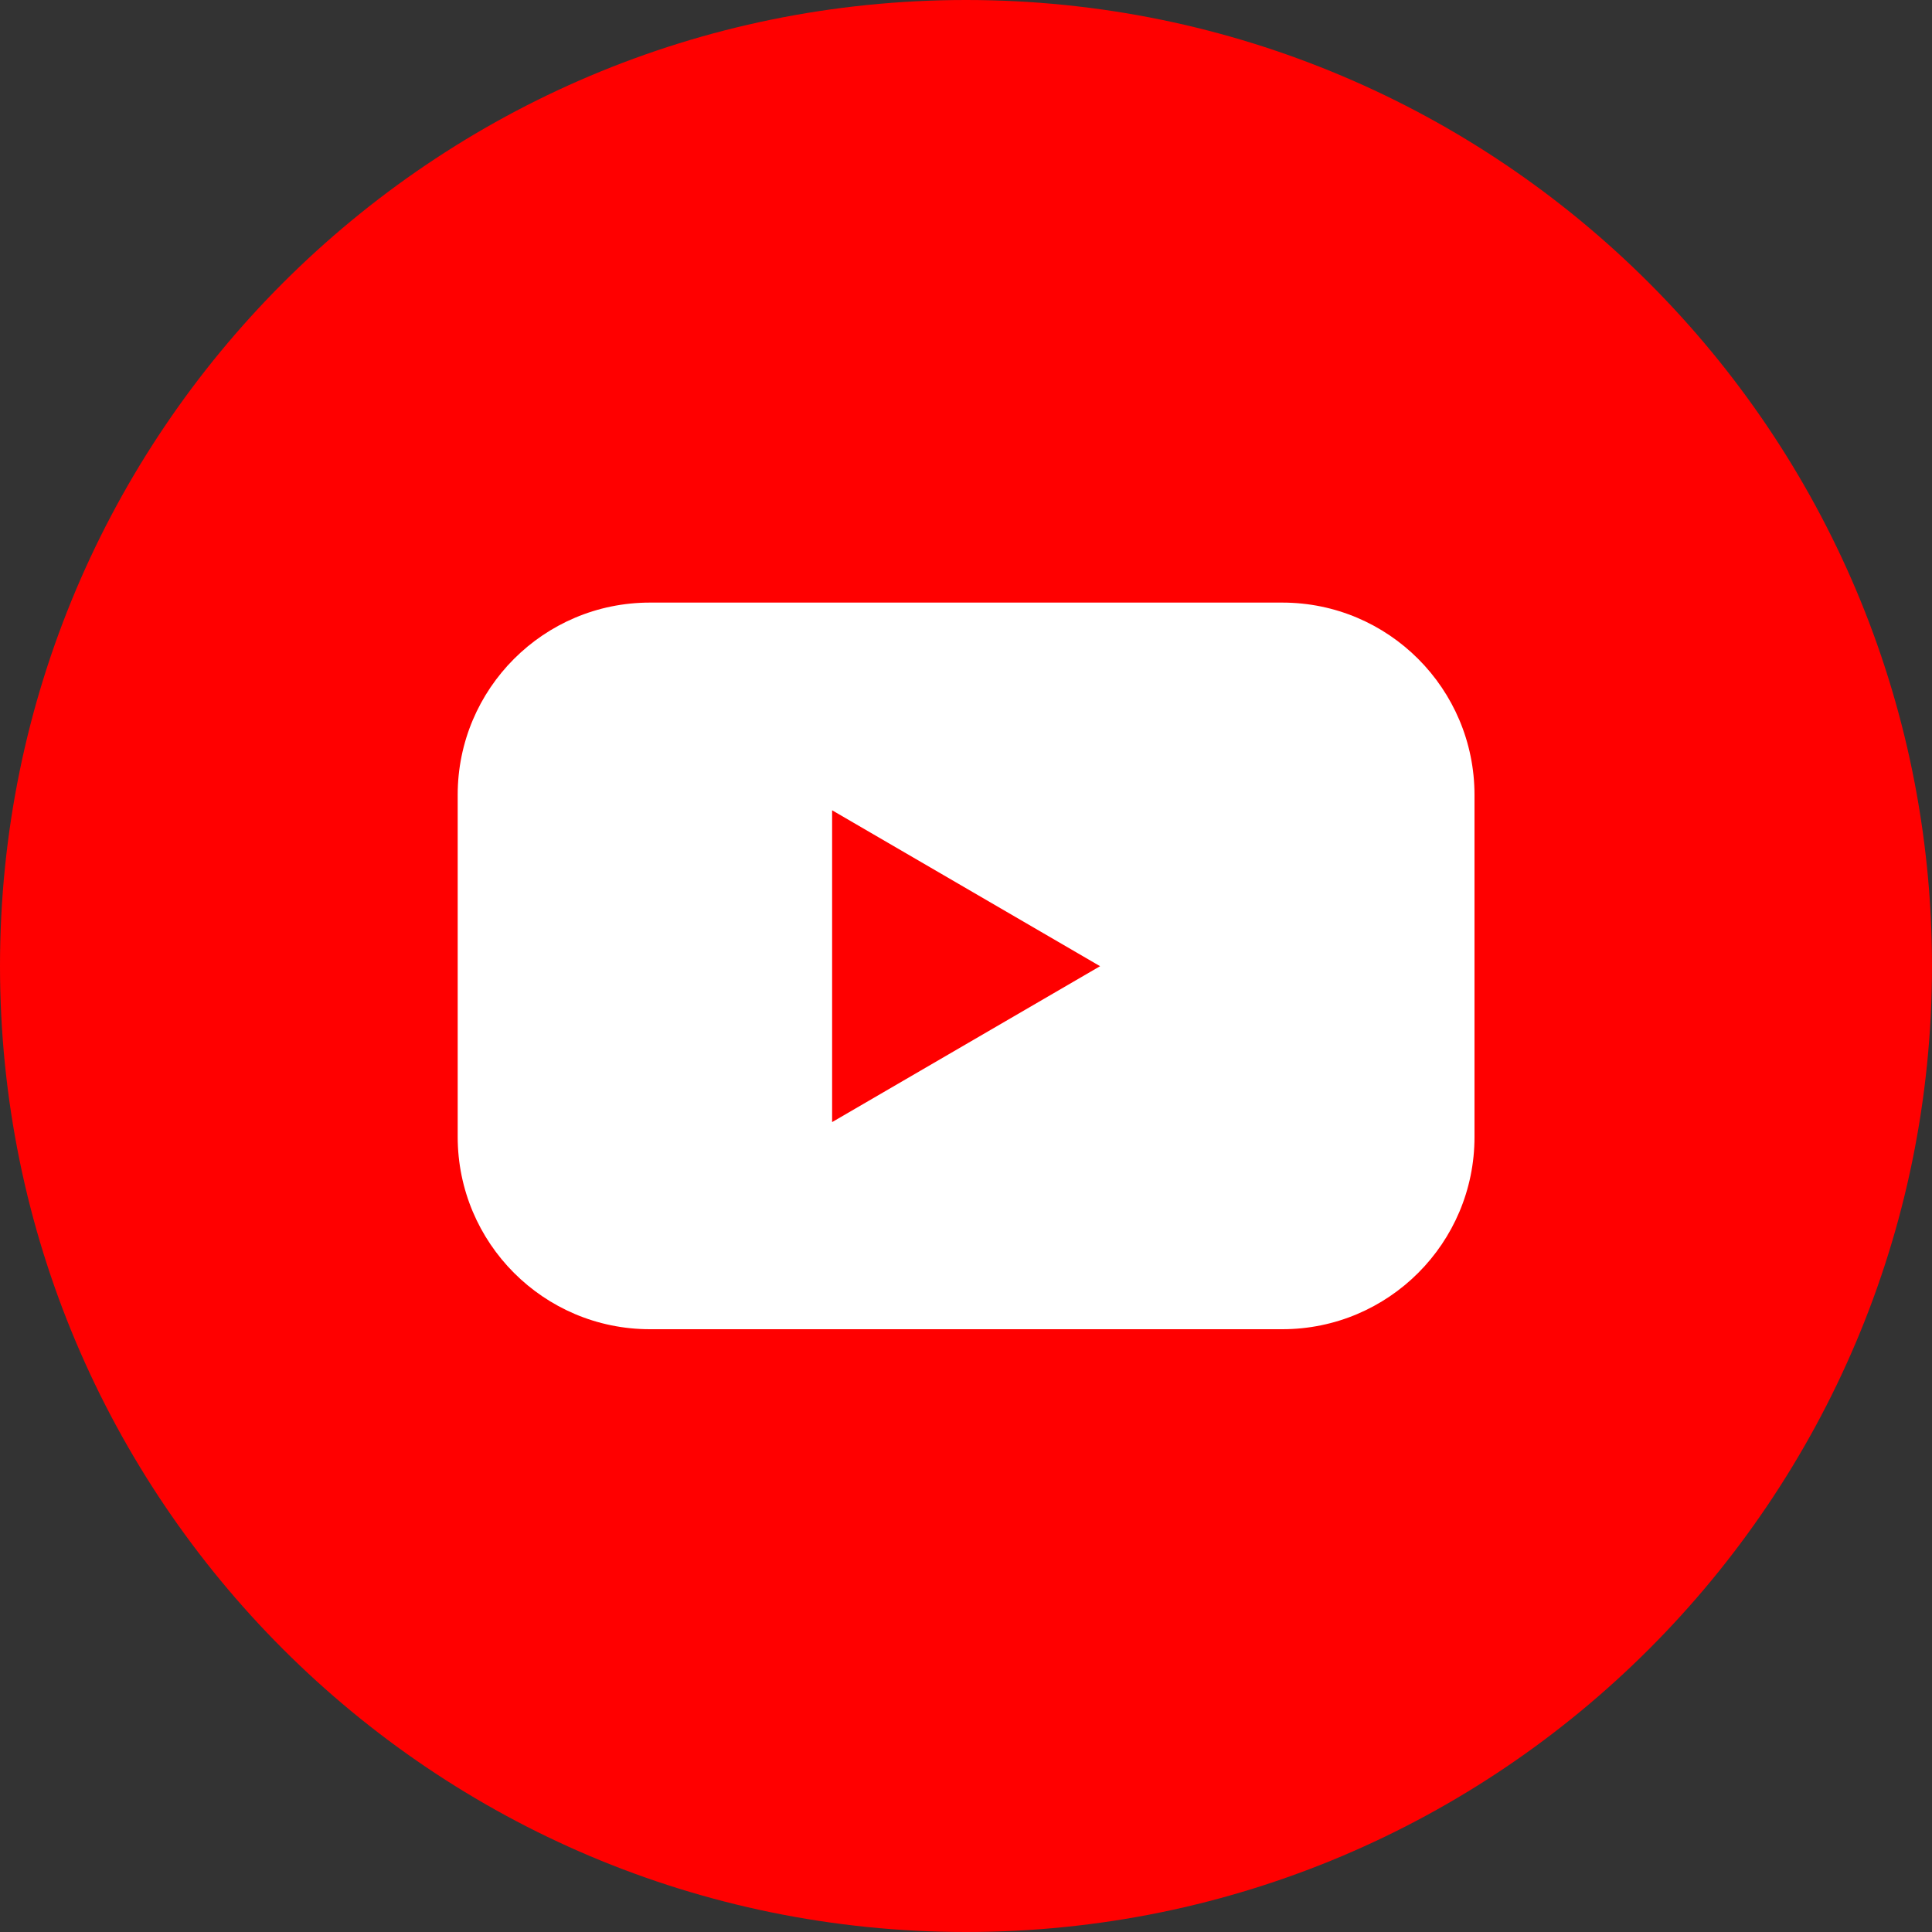
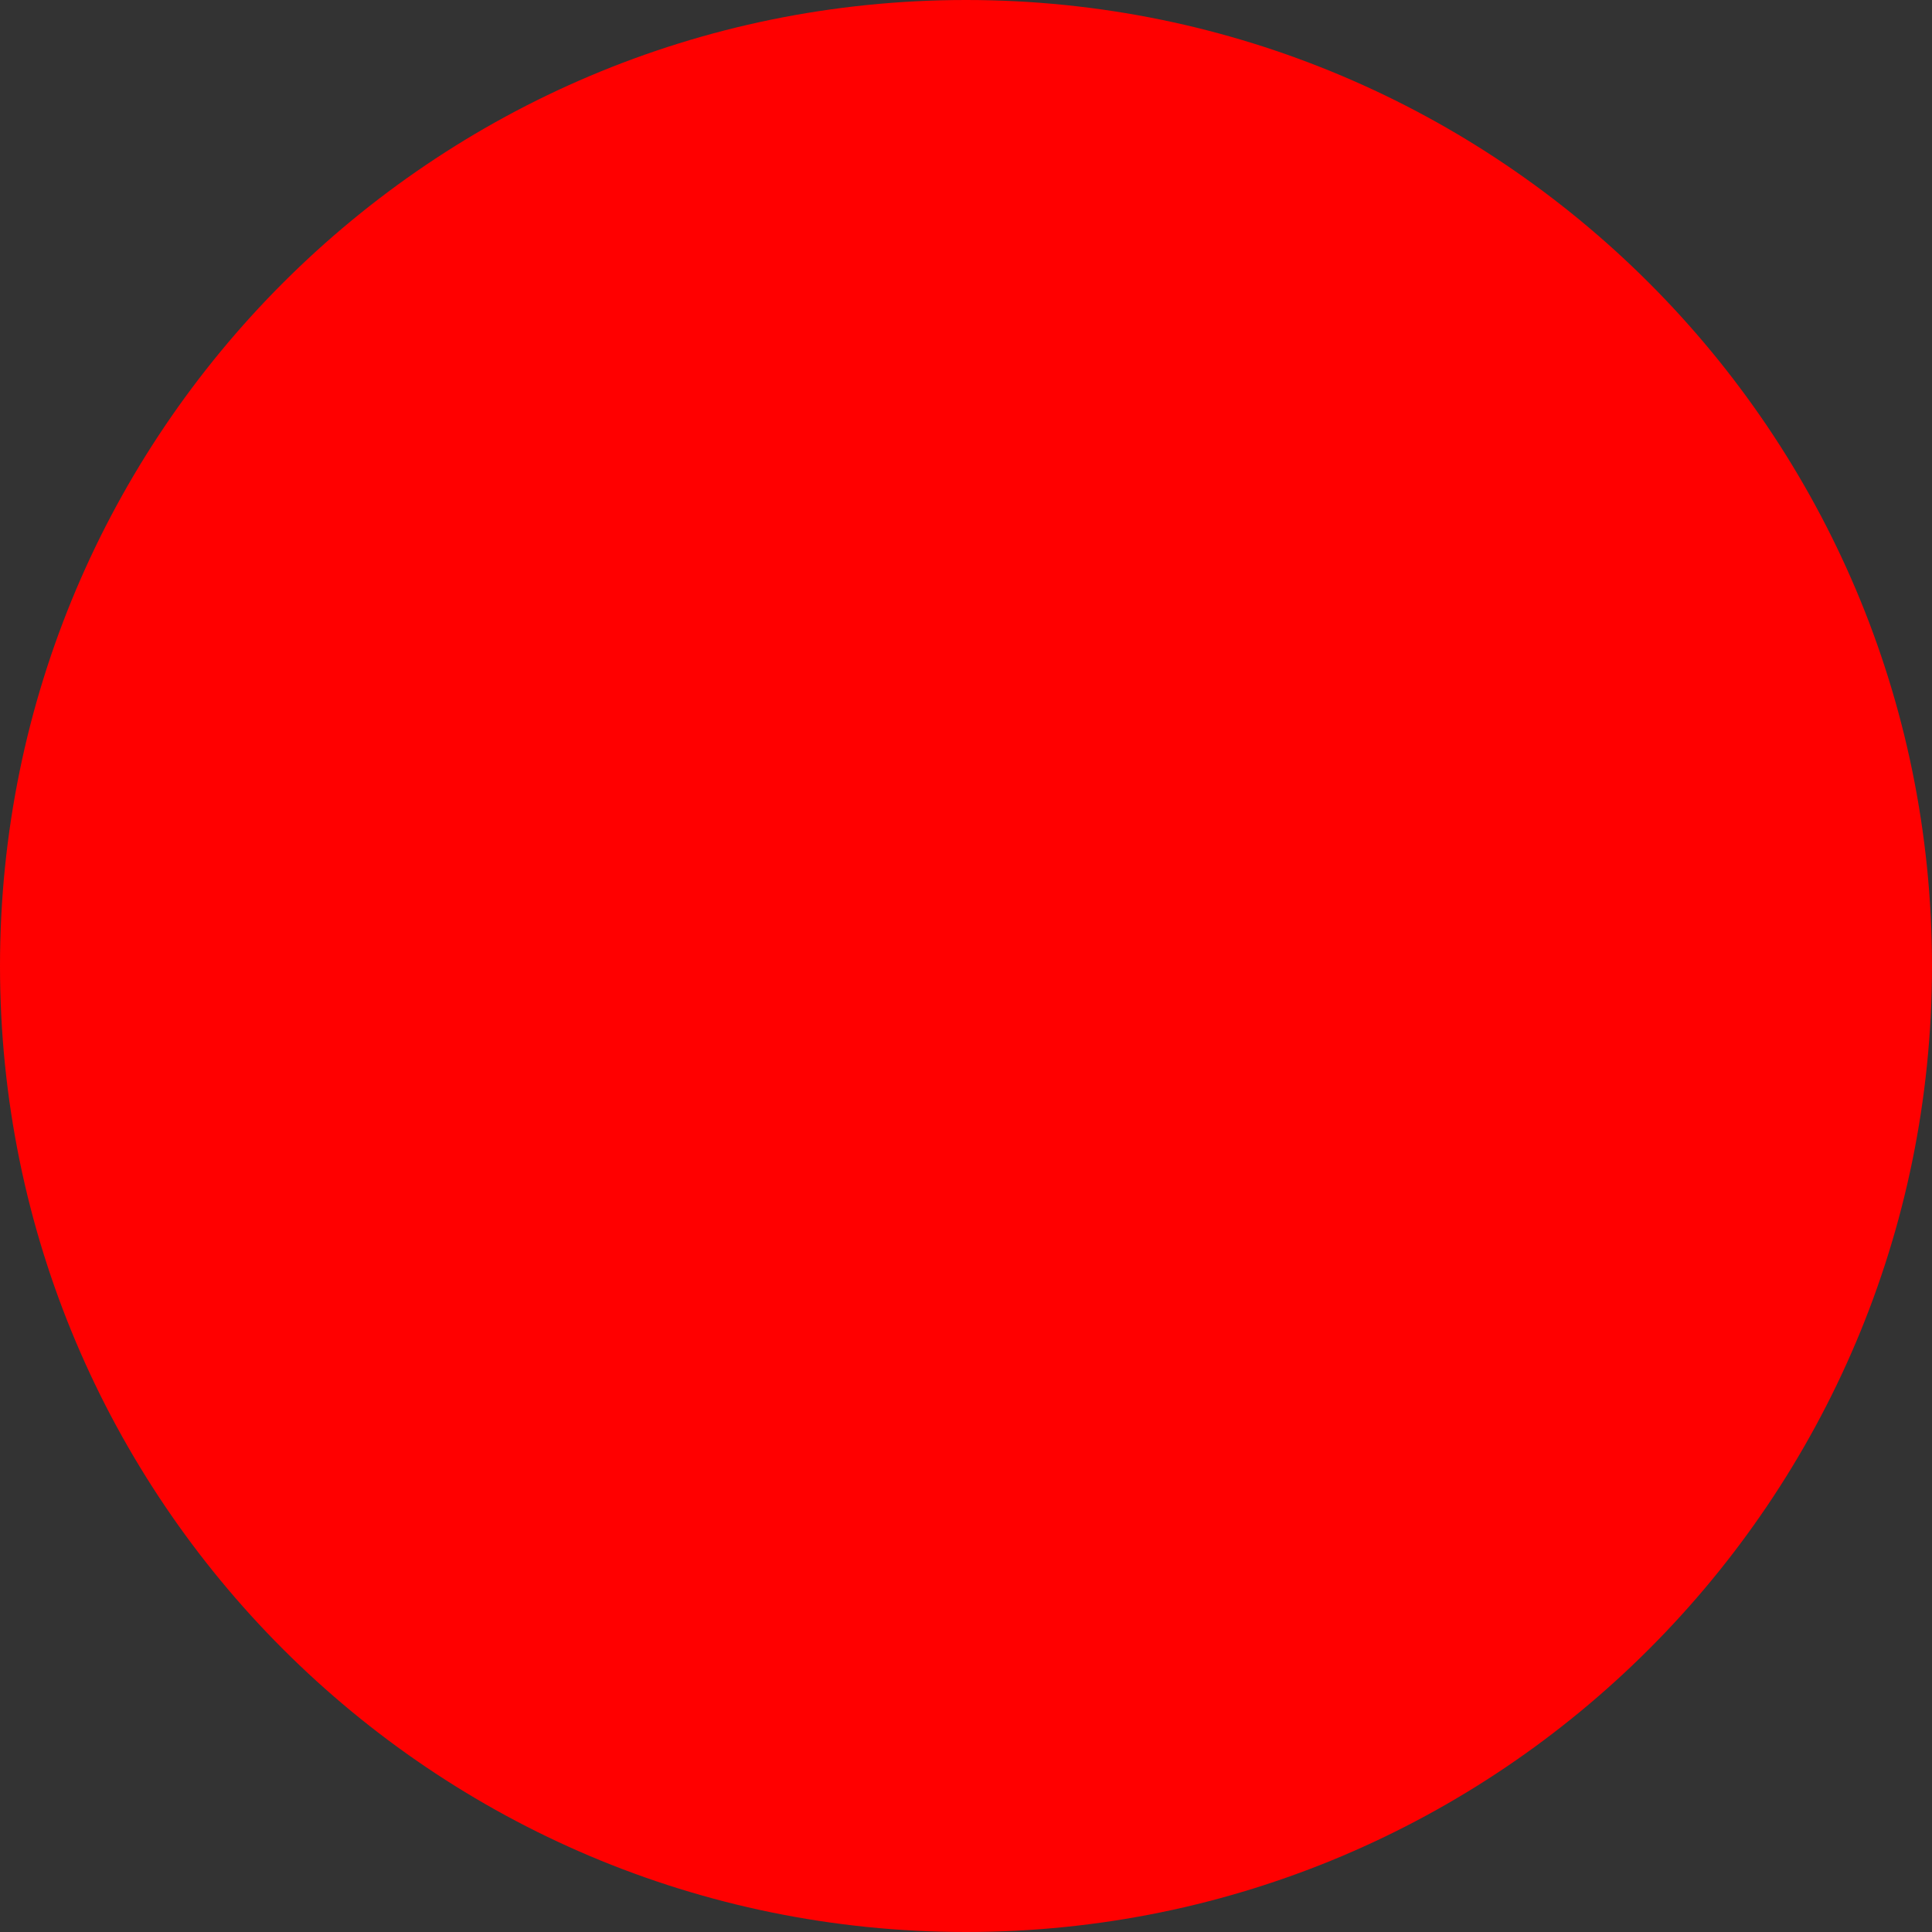
<svg xmlns="http://www.w3.org/2000/svg" width="100" height="100" viewBox="0 0 100 100" fill="none">
  <rect x="0" y="0" width="100" height="100" fill="#333333" stroke="none" />
  <path d="M50 100C77.614 100 100 77.614 100 50C100 22.386 77.614 0 50 0C22.386 0 0 22.386 0 50C0 77.614 22.386 100 50 100Z" fill="#FF0000" />
-   <path d="M66.36 31.19H33.64C28.14 31.19 23.69 35.65 23.69 41.14V58.84C23.69 64.34 28.14 68.8 33.64 68.8H66.37C71.87 68.8 76.32 64.34 76.32 58.85V41.15C76.32 35.65 71.87 31.19 66.37 31.19H66.36ZM43.07 58.07V41.94L56.94 50.01L43.07 58.08V58.07Z" fill="white" />
</svg>